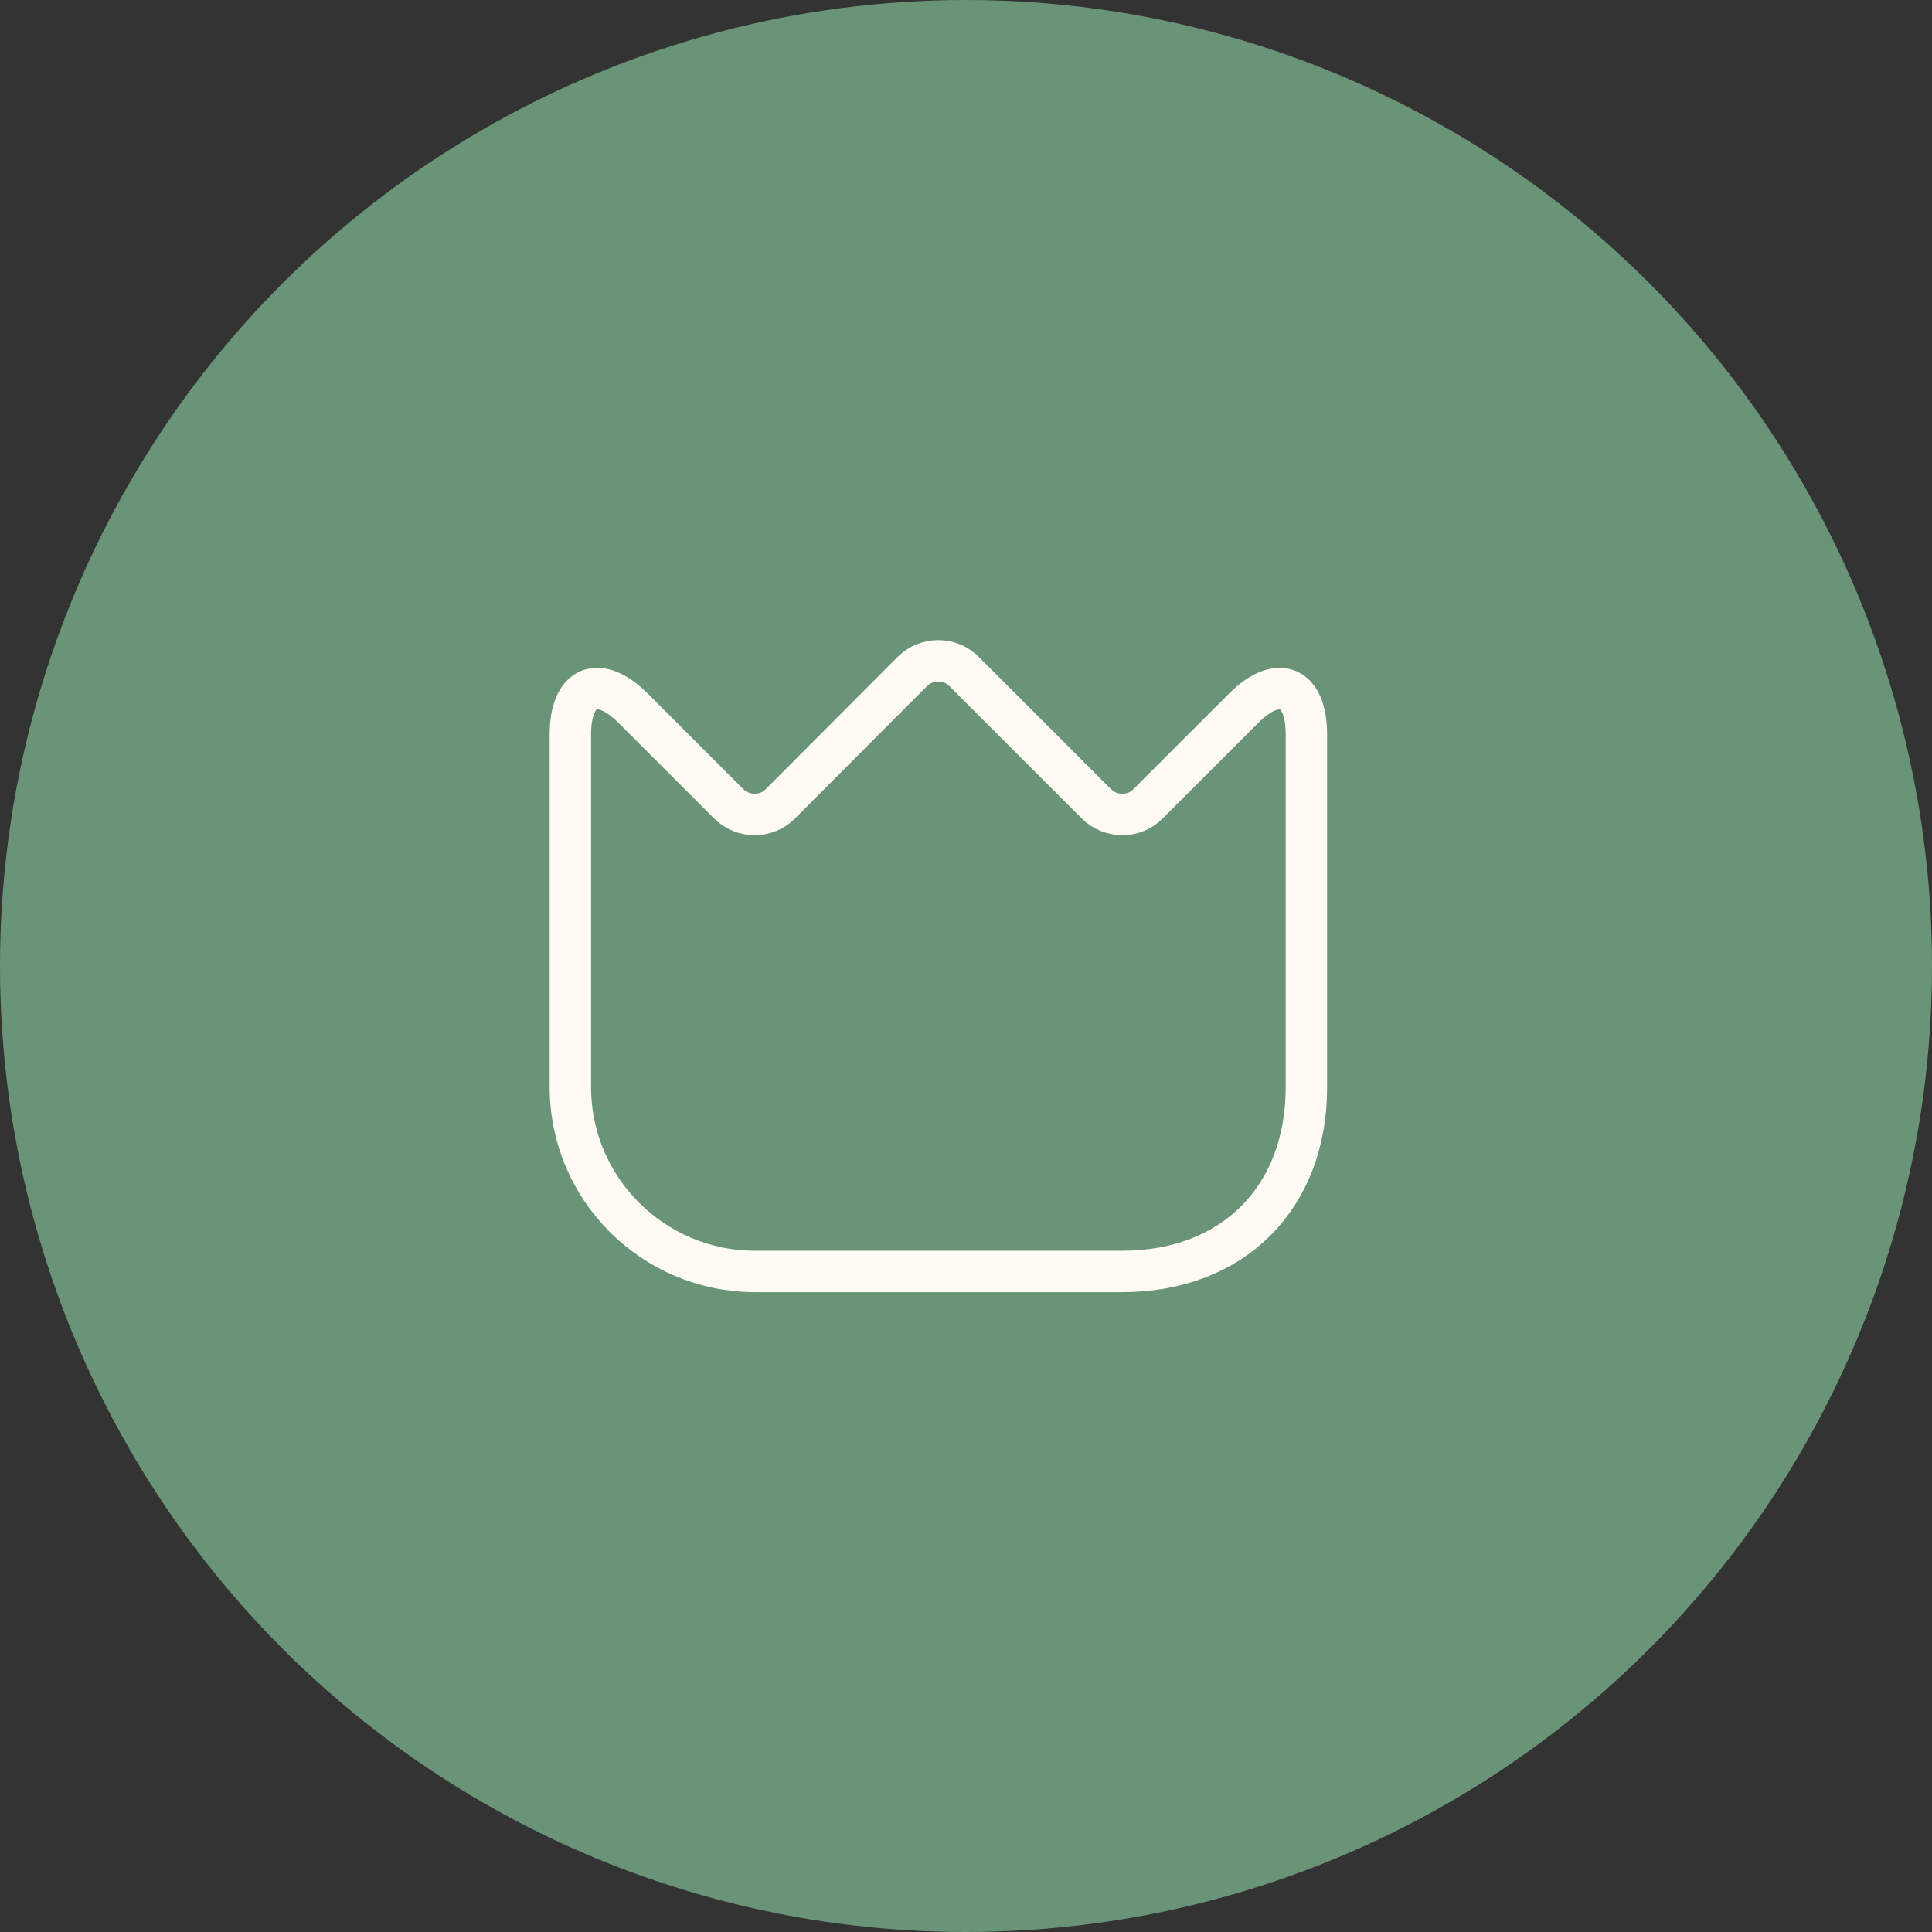
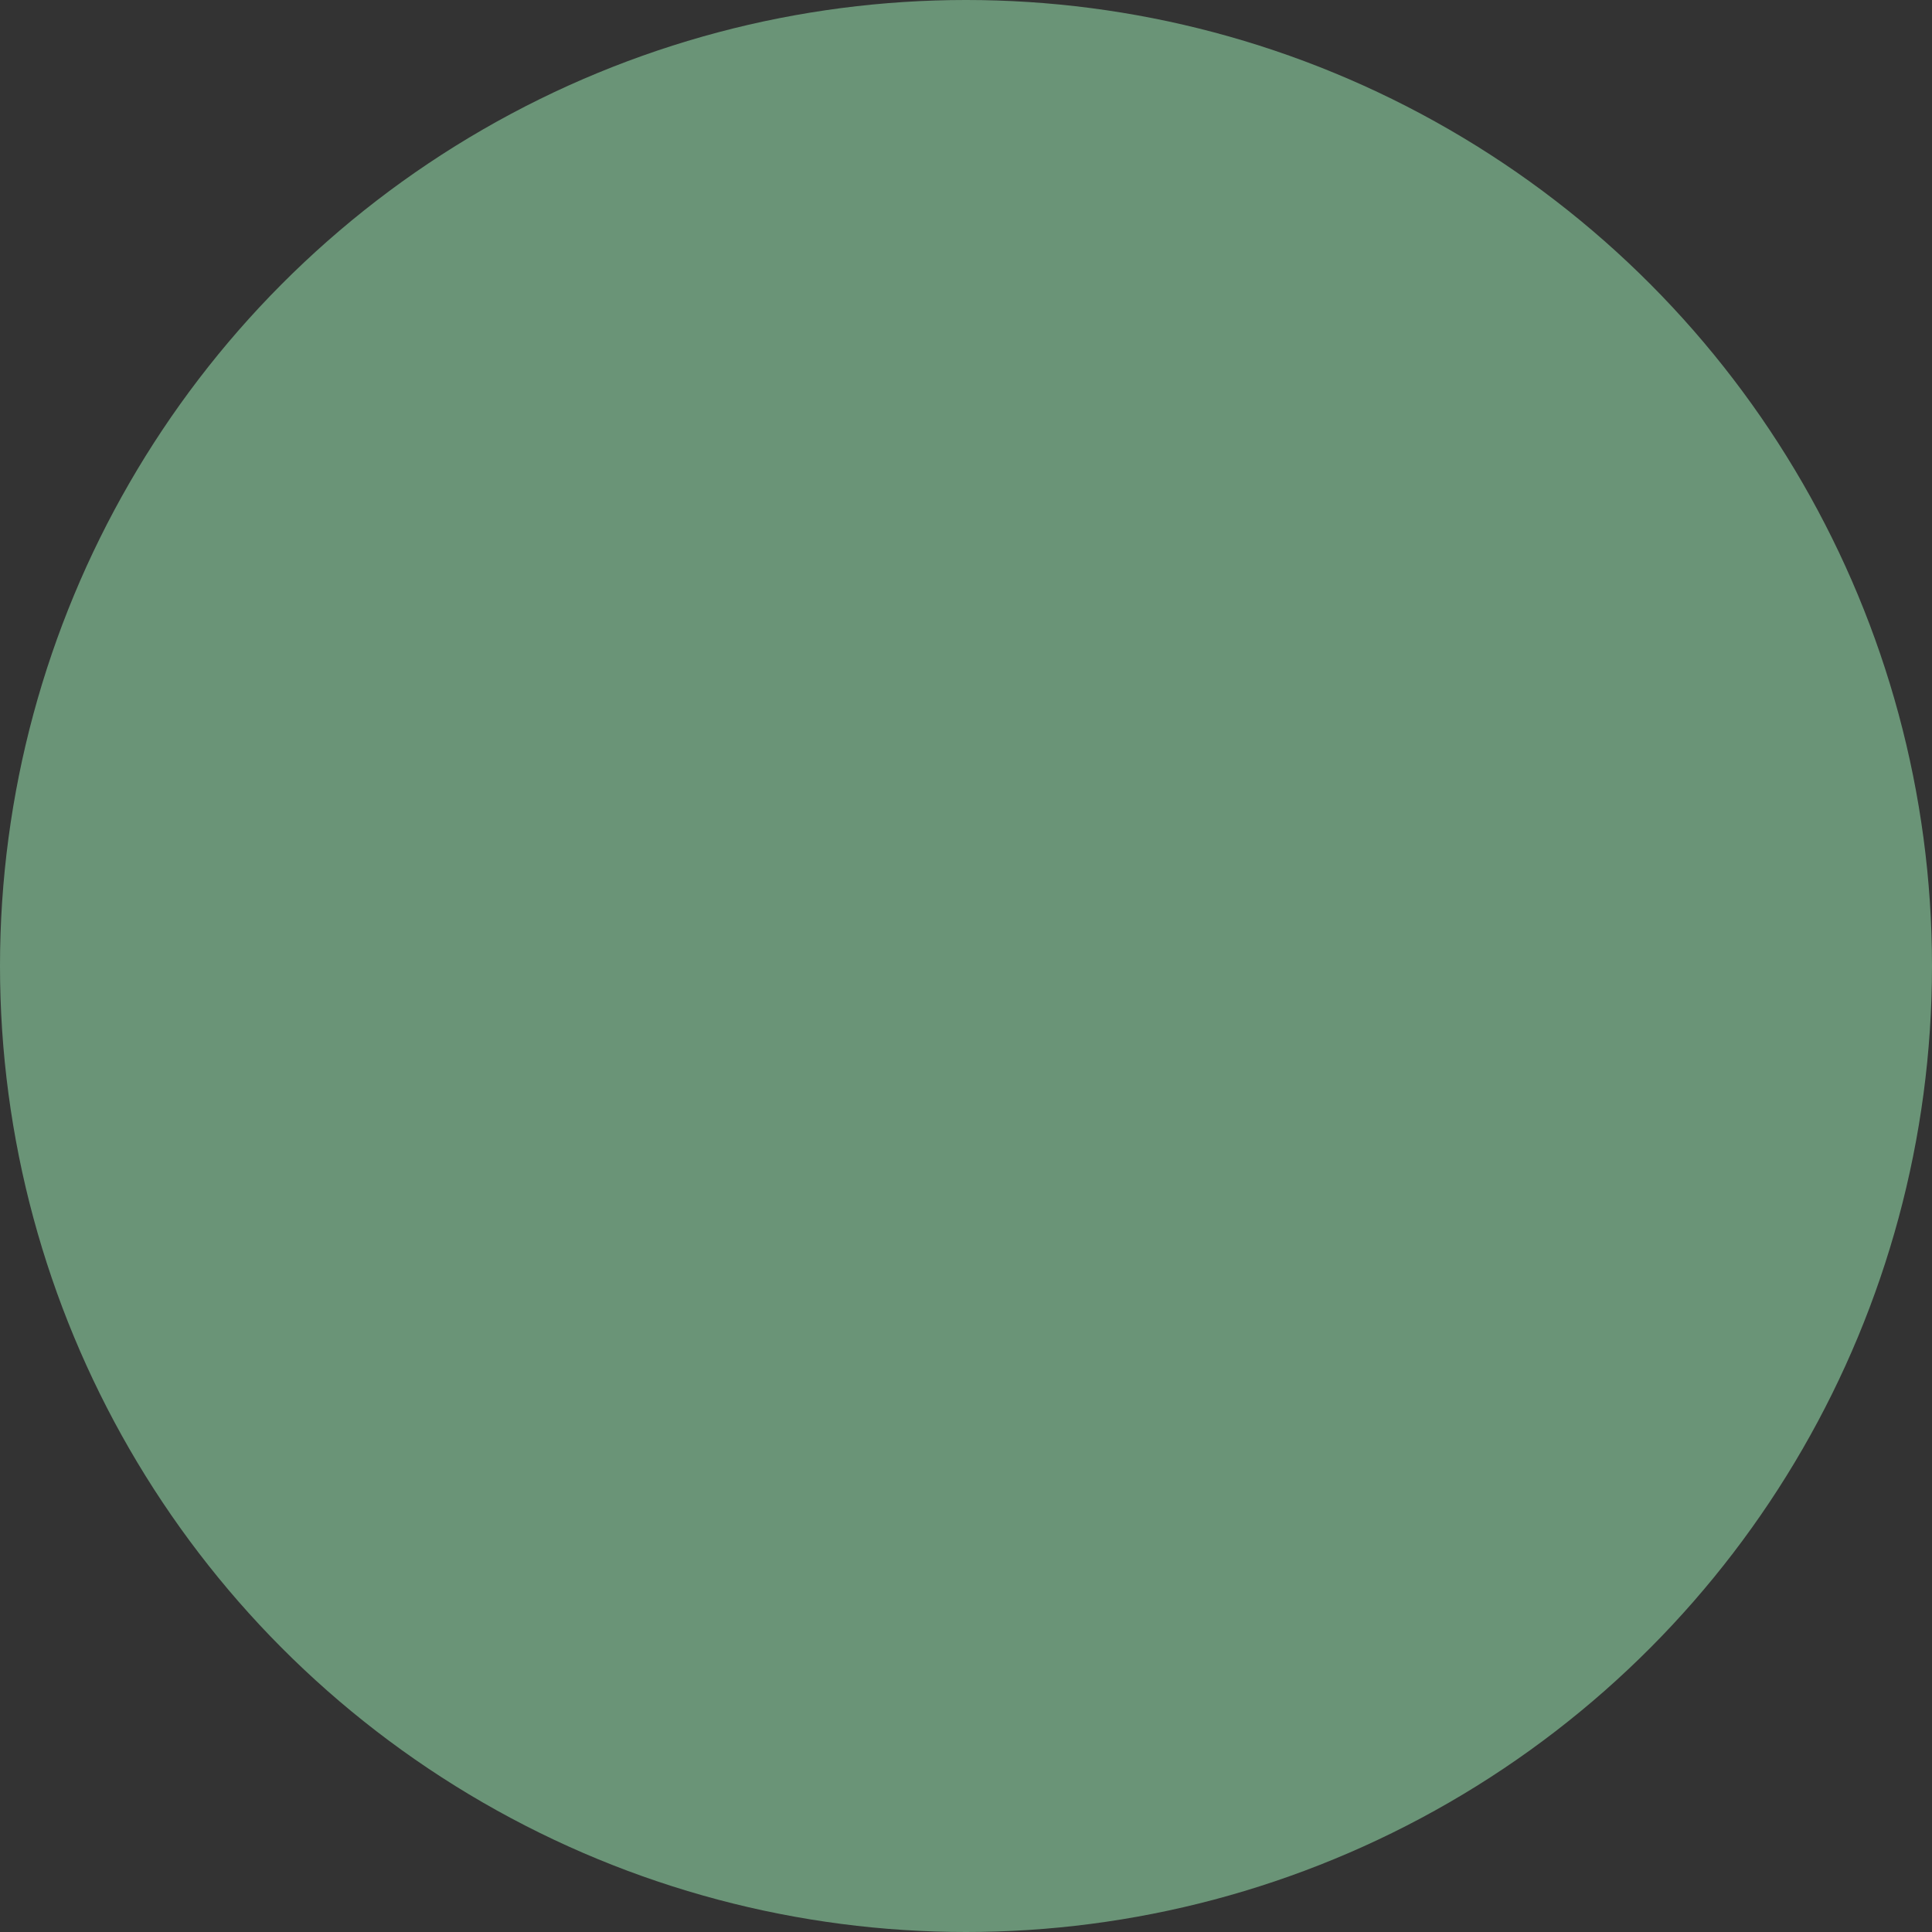
<svg xmlns="http://www.w3.org/2000/svg" width="70" height="70" viewBox="0 0 70 70" fill="none">
  <rect x="0" y="0" width="70" height="70" fill="#333333" stroke="none" />
  <circle cx="35" cy="35" r="35" fill="#6A9477" />
-   <path d="M20.666 39.387V26.613C20.666 24.84 21.693 24.413 22.946 25.667L26.399 29.12C26.919 29.64 27.773 29.64 28.279 29.12L33.053 24.333C33.573 23.813 34.426 23.813 34.933 24.333L39.719 29.12C40.239 29.64 41.093 29.64 41.599 29.12L45.053 25.667C46.306 24.413 47.333 24.84 47.333 26.613V39.4C47.333 43.4 44.666 46.067 40.666 46.067H27.333C23.653 46.053 20.666 43.067 20.666 39.387Z" stroke="#FFFBF4" stroke-width="1.5" stroke-linecap="round" stroke-linejoin="round" />
</svg>